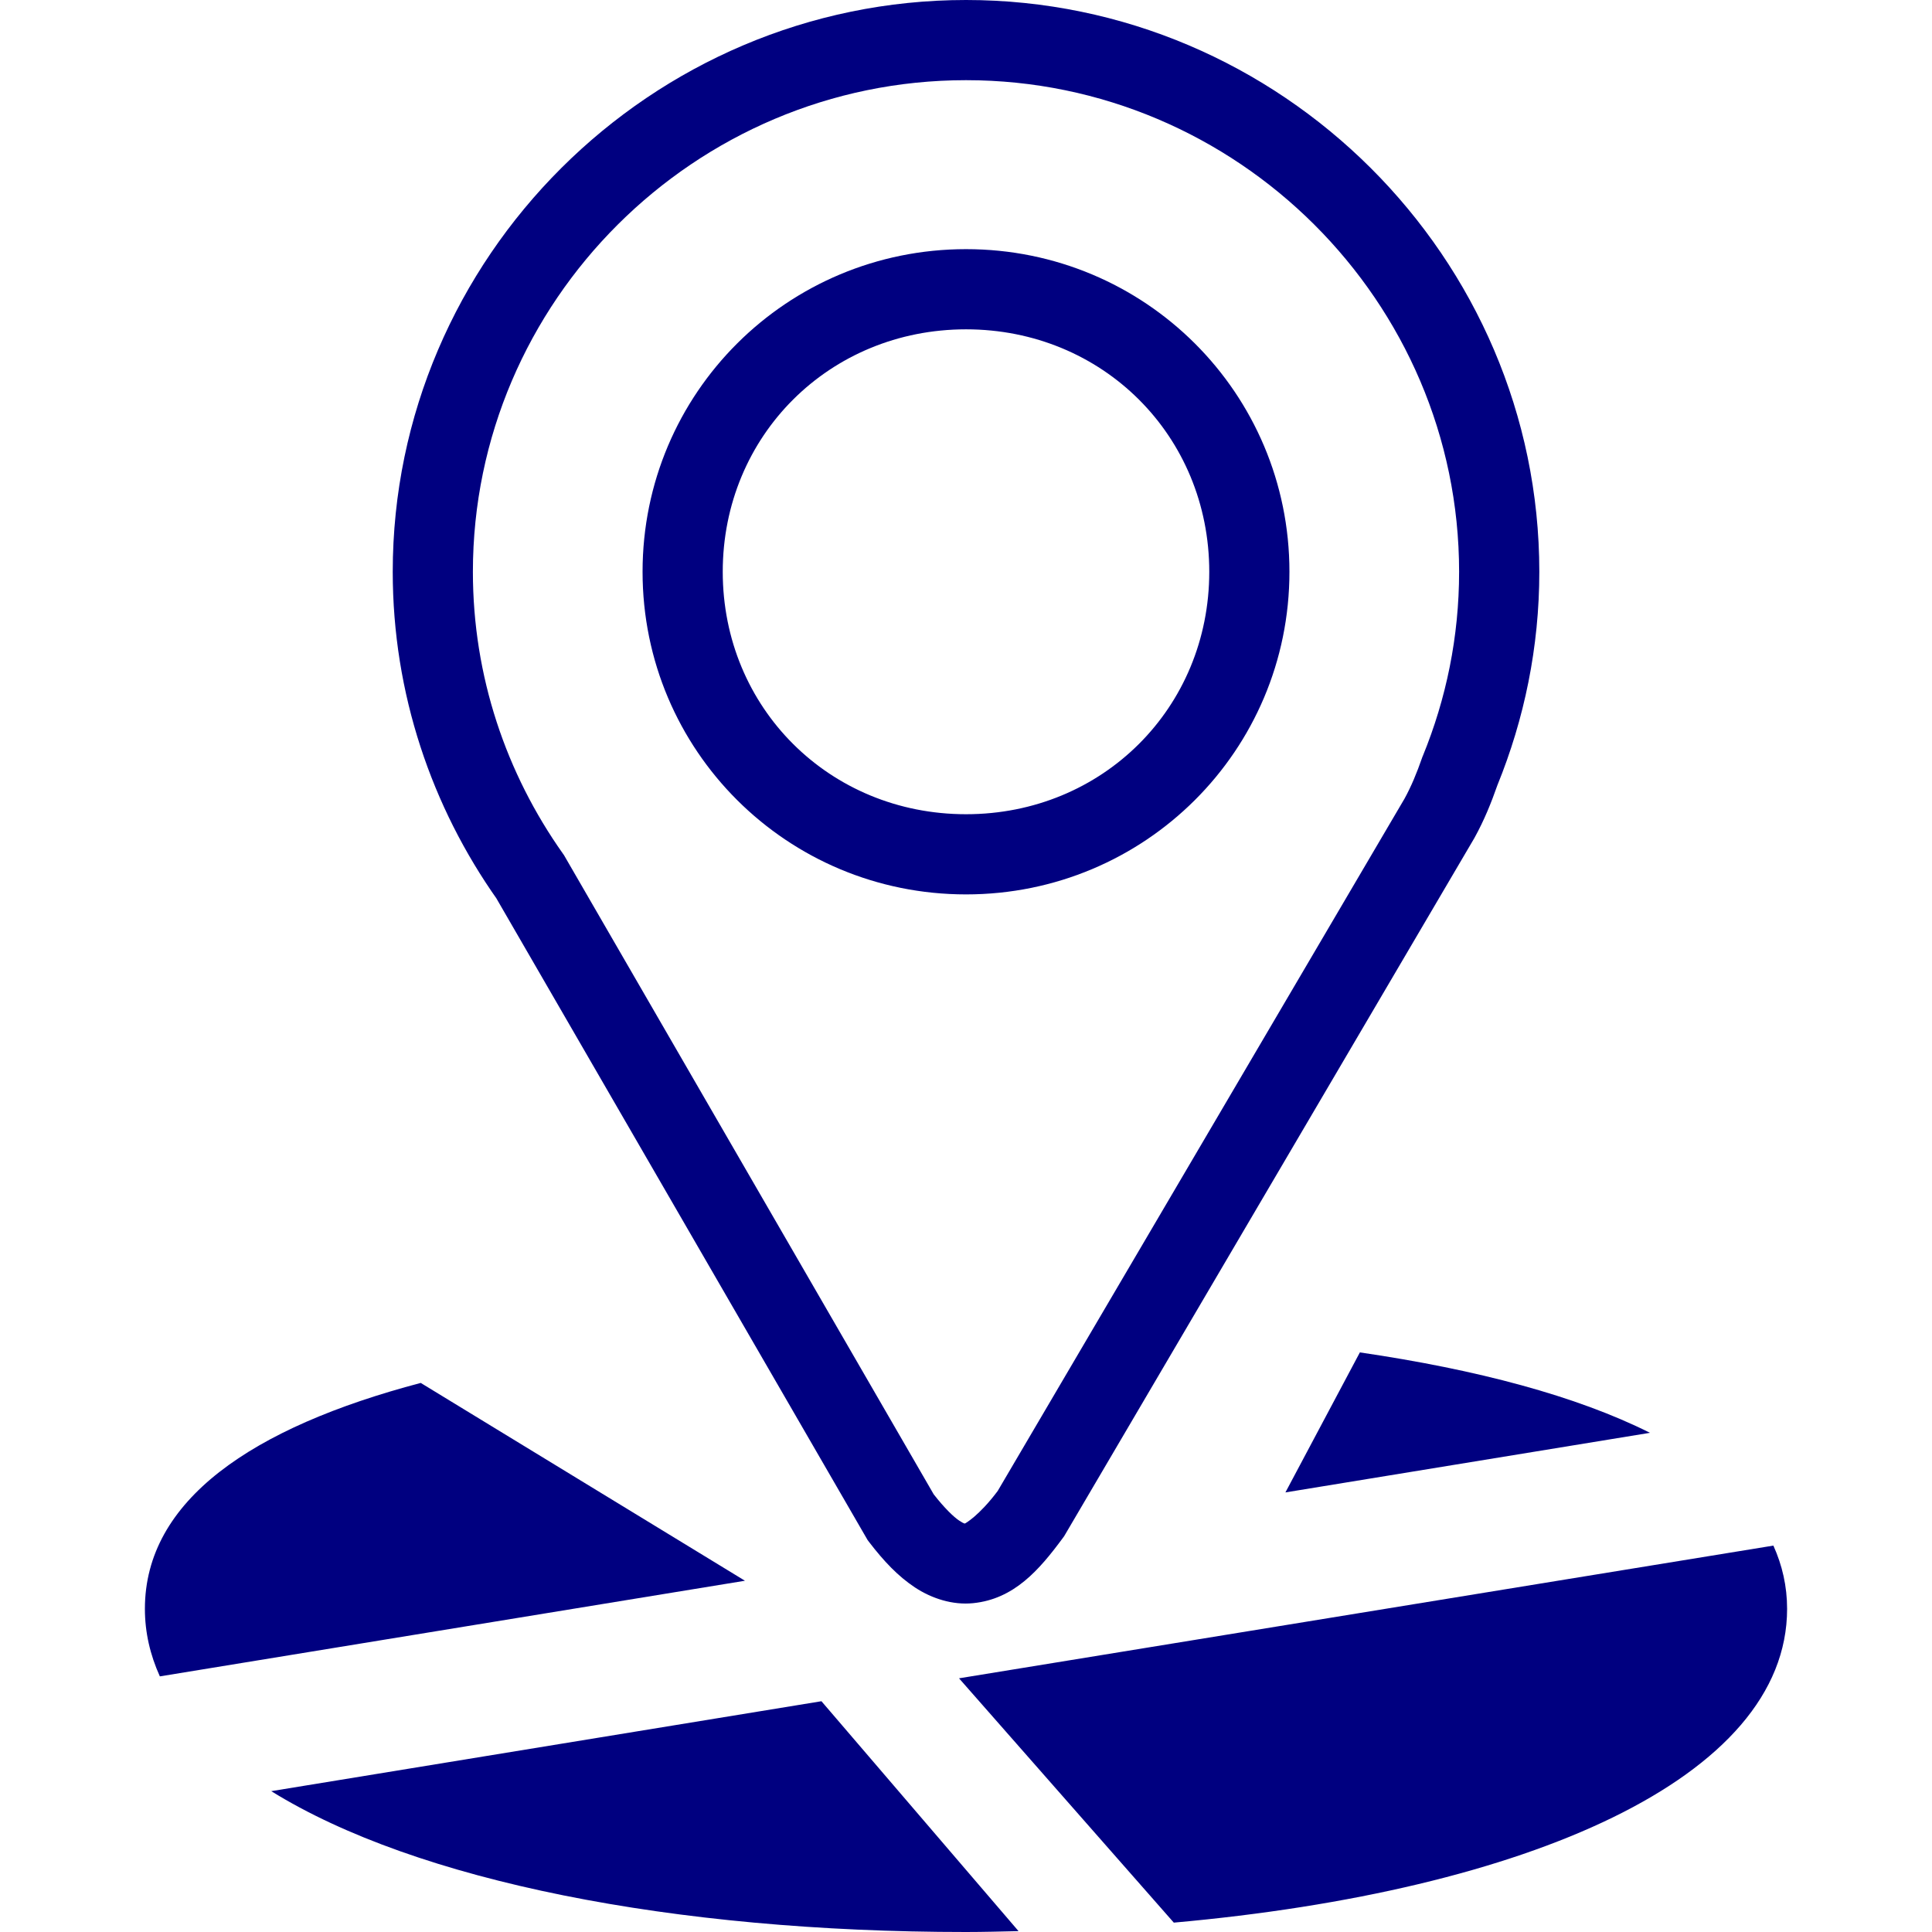
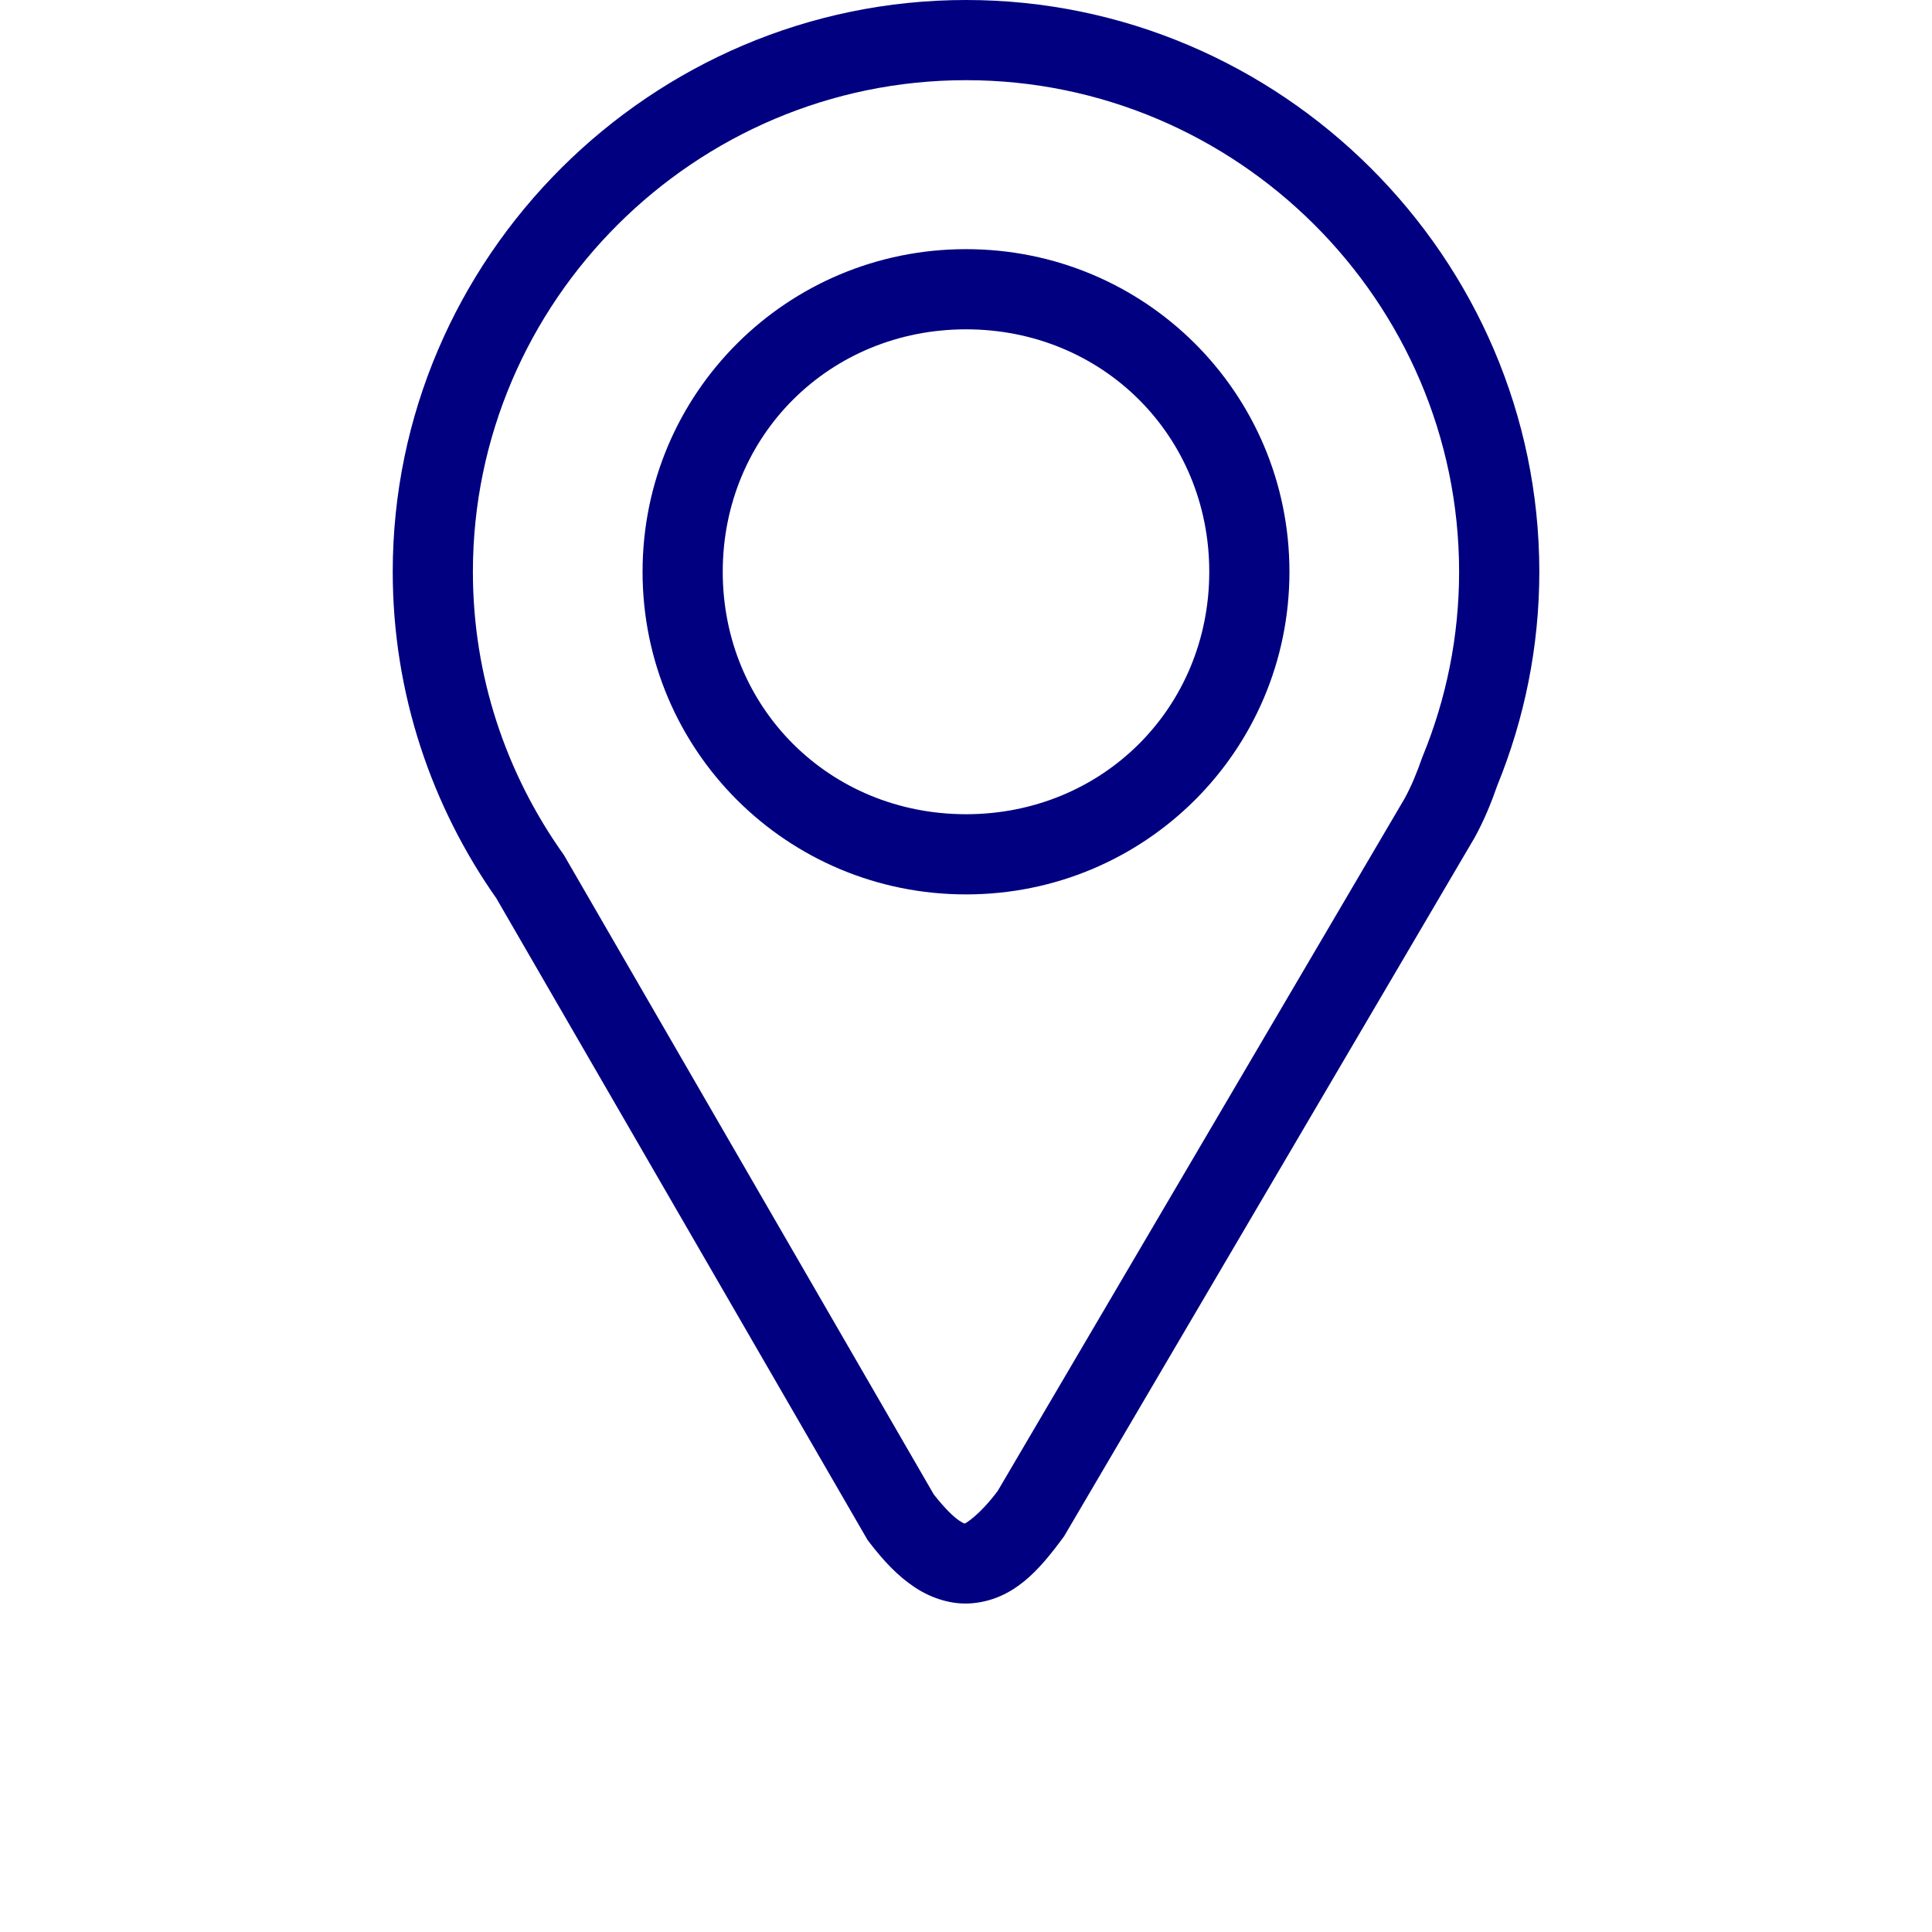
<svg xmlns="http://www.w3.org/2000/svg" height="100" width="100">
-   <path d="m 70.387,70 -3.854,7.247 18.87,-3.085 C 81.595,72.253 76.44,70.887 70.387,70 Z M 21.777,71.58 C 13.036,73.885 7.5,77.662 7.5,83.272 c 1e-6,1.225 0.273,2.389 0.774,3.497 l 30.285,-4.95 z m 70.013,8.42 -42.151,6.869 11.117,12.646 C 79.01,97.881 92.5,92.049 92.5,83.272 c 0,-1.17 -0.252,-2.257 -0.71,-3.272 z M 42.518,88.055 14.039,92.71 C 21.565,97.374 34.852,100 50,100 c 0.918,0 1.815,-0.026 2.719,-0.045 z" opacity="1" fill="navy" fill-opacity="1" stroke="none" stroke-width="68.837" stroke-linecap="round" stroke-linejoin="round" stroke-miterlimit="4" stroke-dasharray="none" stroke-dashoffset="0" stroke-opacity="1" paint-order="normal" />
  <path d="m 50.002,5.6e-6 c -16.3,0 -29.674,13.332 -29.674,29.595 0,6.303 2.017,12.173 5.421,16.984 l -0.102,-0.159 19.259,33.291 0.081,0.107 c 0.759,0.991 1.5,1.772 2.37,2.347 0.87,0.575 1.95,0.922 3.009,0.815 2.118,-0.212 3.417,-1.708 4.648,-3.377 l 0.065,-0.088 21.235,-36.139 0.013,-0.024 c 0.498,-0.9 0.865,-1.815 1.177,-2.707 1.392,-3.417 2.171,-7.151 2.171,-11.051 C 79.673,13.332 66.302,0 50.002,0 Z m 0,4.15 c 14.04,0 25.521,11.455 25.521,25.445 10e-7,3.367 -0.669,6.579 -1.877,9.53 l -0.023,0.052 -0.018,0.052 c -0.269,0.774 -0.563,1.486 -0.911,2.116 l -21.055,35.83 c -0.972,1.295 -1.682,1.677 -1.688,1.678 -0.003,2.91e-4 -0.014,0.045 -0.305,-0.148 -0.281,-0.186 -0.759,-0.643 -1.318,-1.36 L 29.19,44.259 29.136,44.183 c -2.933,-4.145 -4.659,-9.169 -4.659,-14.588 0,-13.99 11.485,-25.445 25.524,-25.445 z m 0,8.746 c -9.266,0 -16.743,7.45 -16.743,16.699 0,9.249 7.477,16.699 16.743,16.699 9.265,0 16.739,-7.451 16.739,-16.699 -3e-6,-9.248 -7.474,-16.699 -16.739,-16.699 z m 0,4.15 c 7.071,0 12.589,5.507 12.589,12.549 0,7.042 -5.518,12.549 -12.589,12.549 -7.072,0 -12.593,-5.507 -12.593,-12.549 0,-7.042 5.522,-12.549 12.593,-12.549 z" style="line-height:normal;font-variant-ligatures:normal;font-variant-position:normal;font-variant-caps:normal;font-variant-numeric:normal;font-variant-alternates:normal;font-feature-settings:normal;text-indent:0;text-align:start;text-decoration-line:none;text-decoration-style:solid;text-decoration-color:#000;text-transform:none;text-orientation:mixed;white-space:normal;shape-padding:0;isolation:auto;mix-blend-mode:normal;solid-color:#000;solid-opacity:1" color="#000" font-style="normal" font-variant="normal" font-weight="400" font-stretch="normal" font-size="medium" font-family="sans-serif" text-decoration="none" letter-spacing="normal" word-spacing="normal" writing-mode="lr-tb" direction="ltr" dominant-baseline="auto" baseline-shift="baseline" text-anchor="start" clip-rule="nonzero" display="inline" overflow="visible" visibility="visible" opacity="1" color-interpolation="sRGB" color-interpolation-filters="linearRGB" vector-effect="none" fill="navy" fill-opacity="1" fill-rule="nonzero" stroke="none" stroke-width="4.15" stroke-linecap="butt" stroke-linejoin="miter" stroke-miterlimit="4" stroke-dasharray="none" stroke-dashoffset="0" stroke-opacity="1" color-rendering="auto" image-rendering="auto" shape-rendering="auto" text-rendering="auto" enable-background="accumulate" />
</svg>